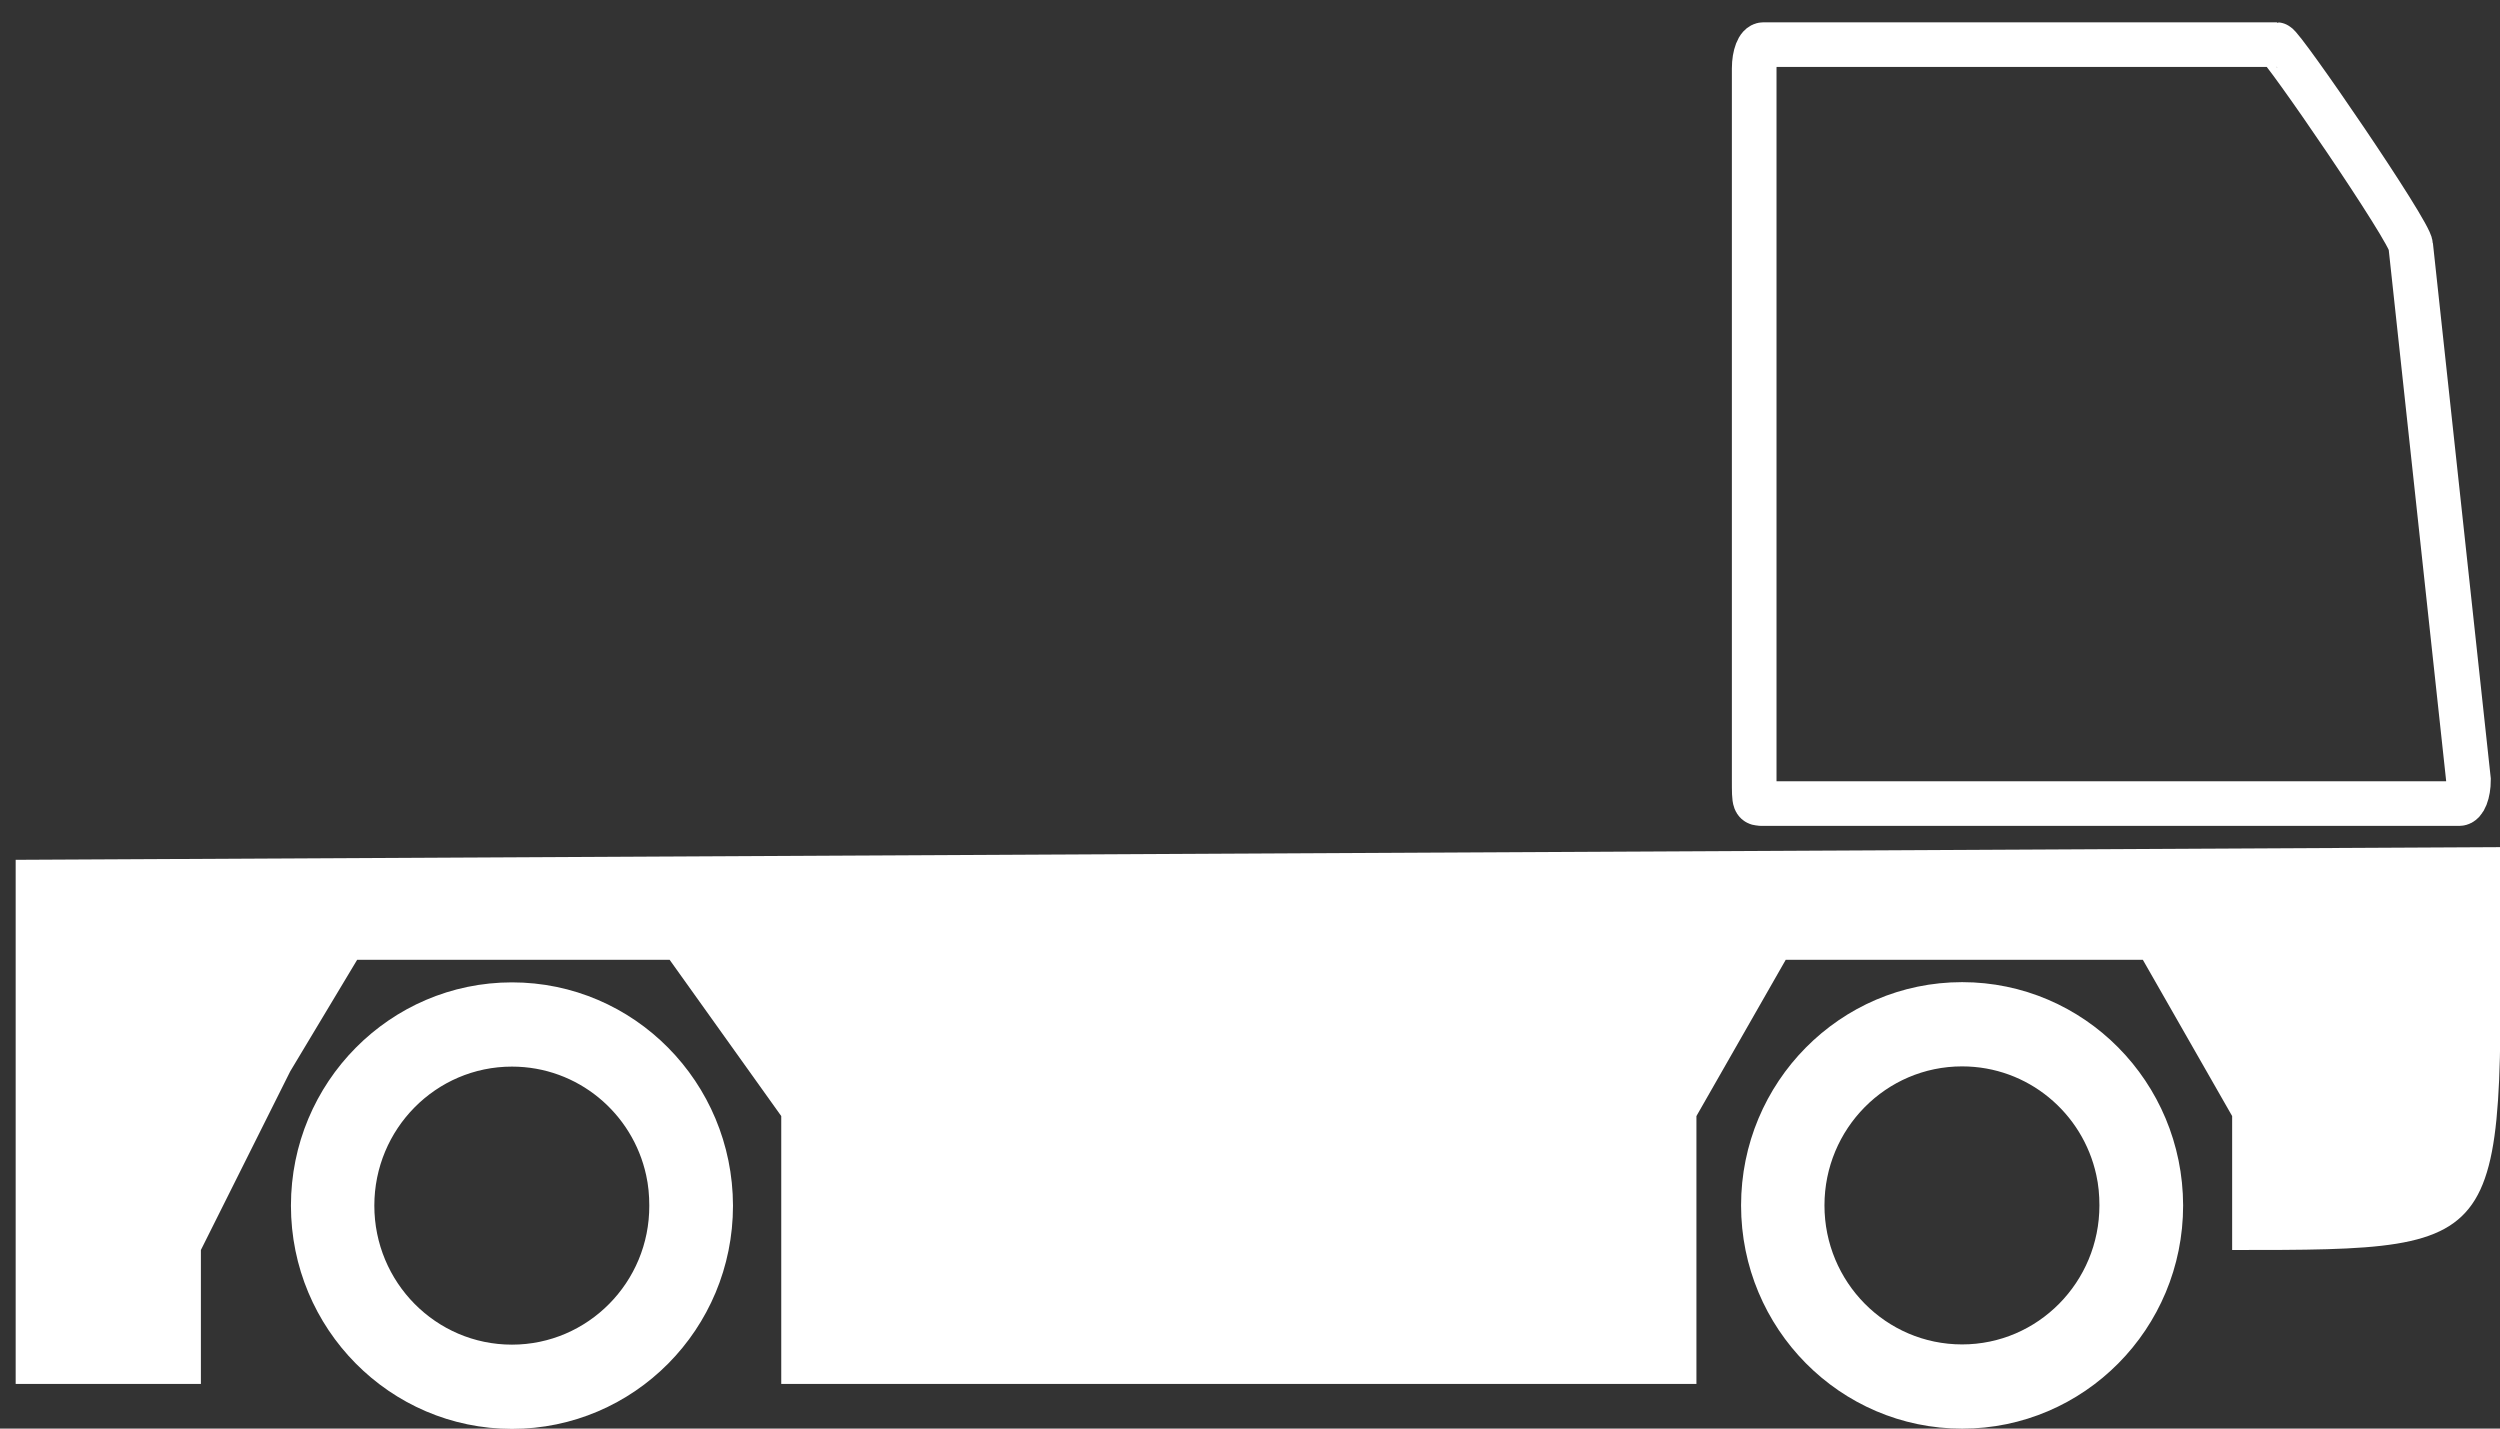
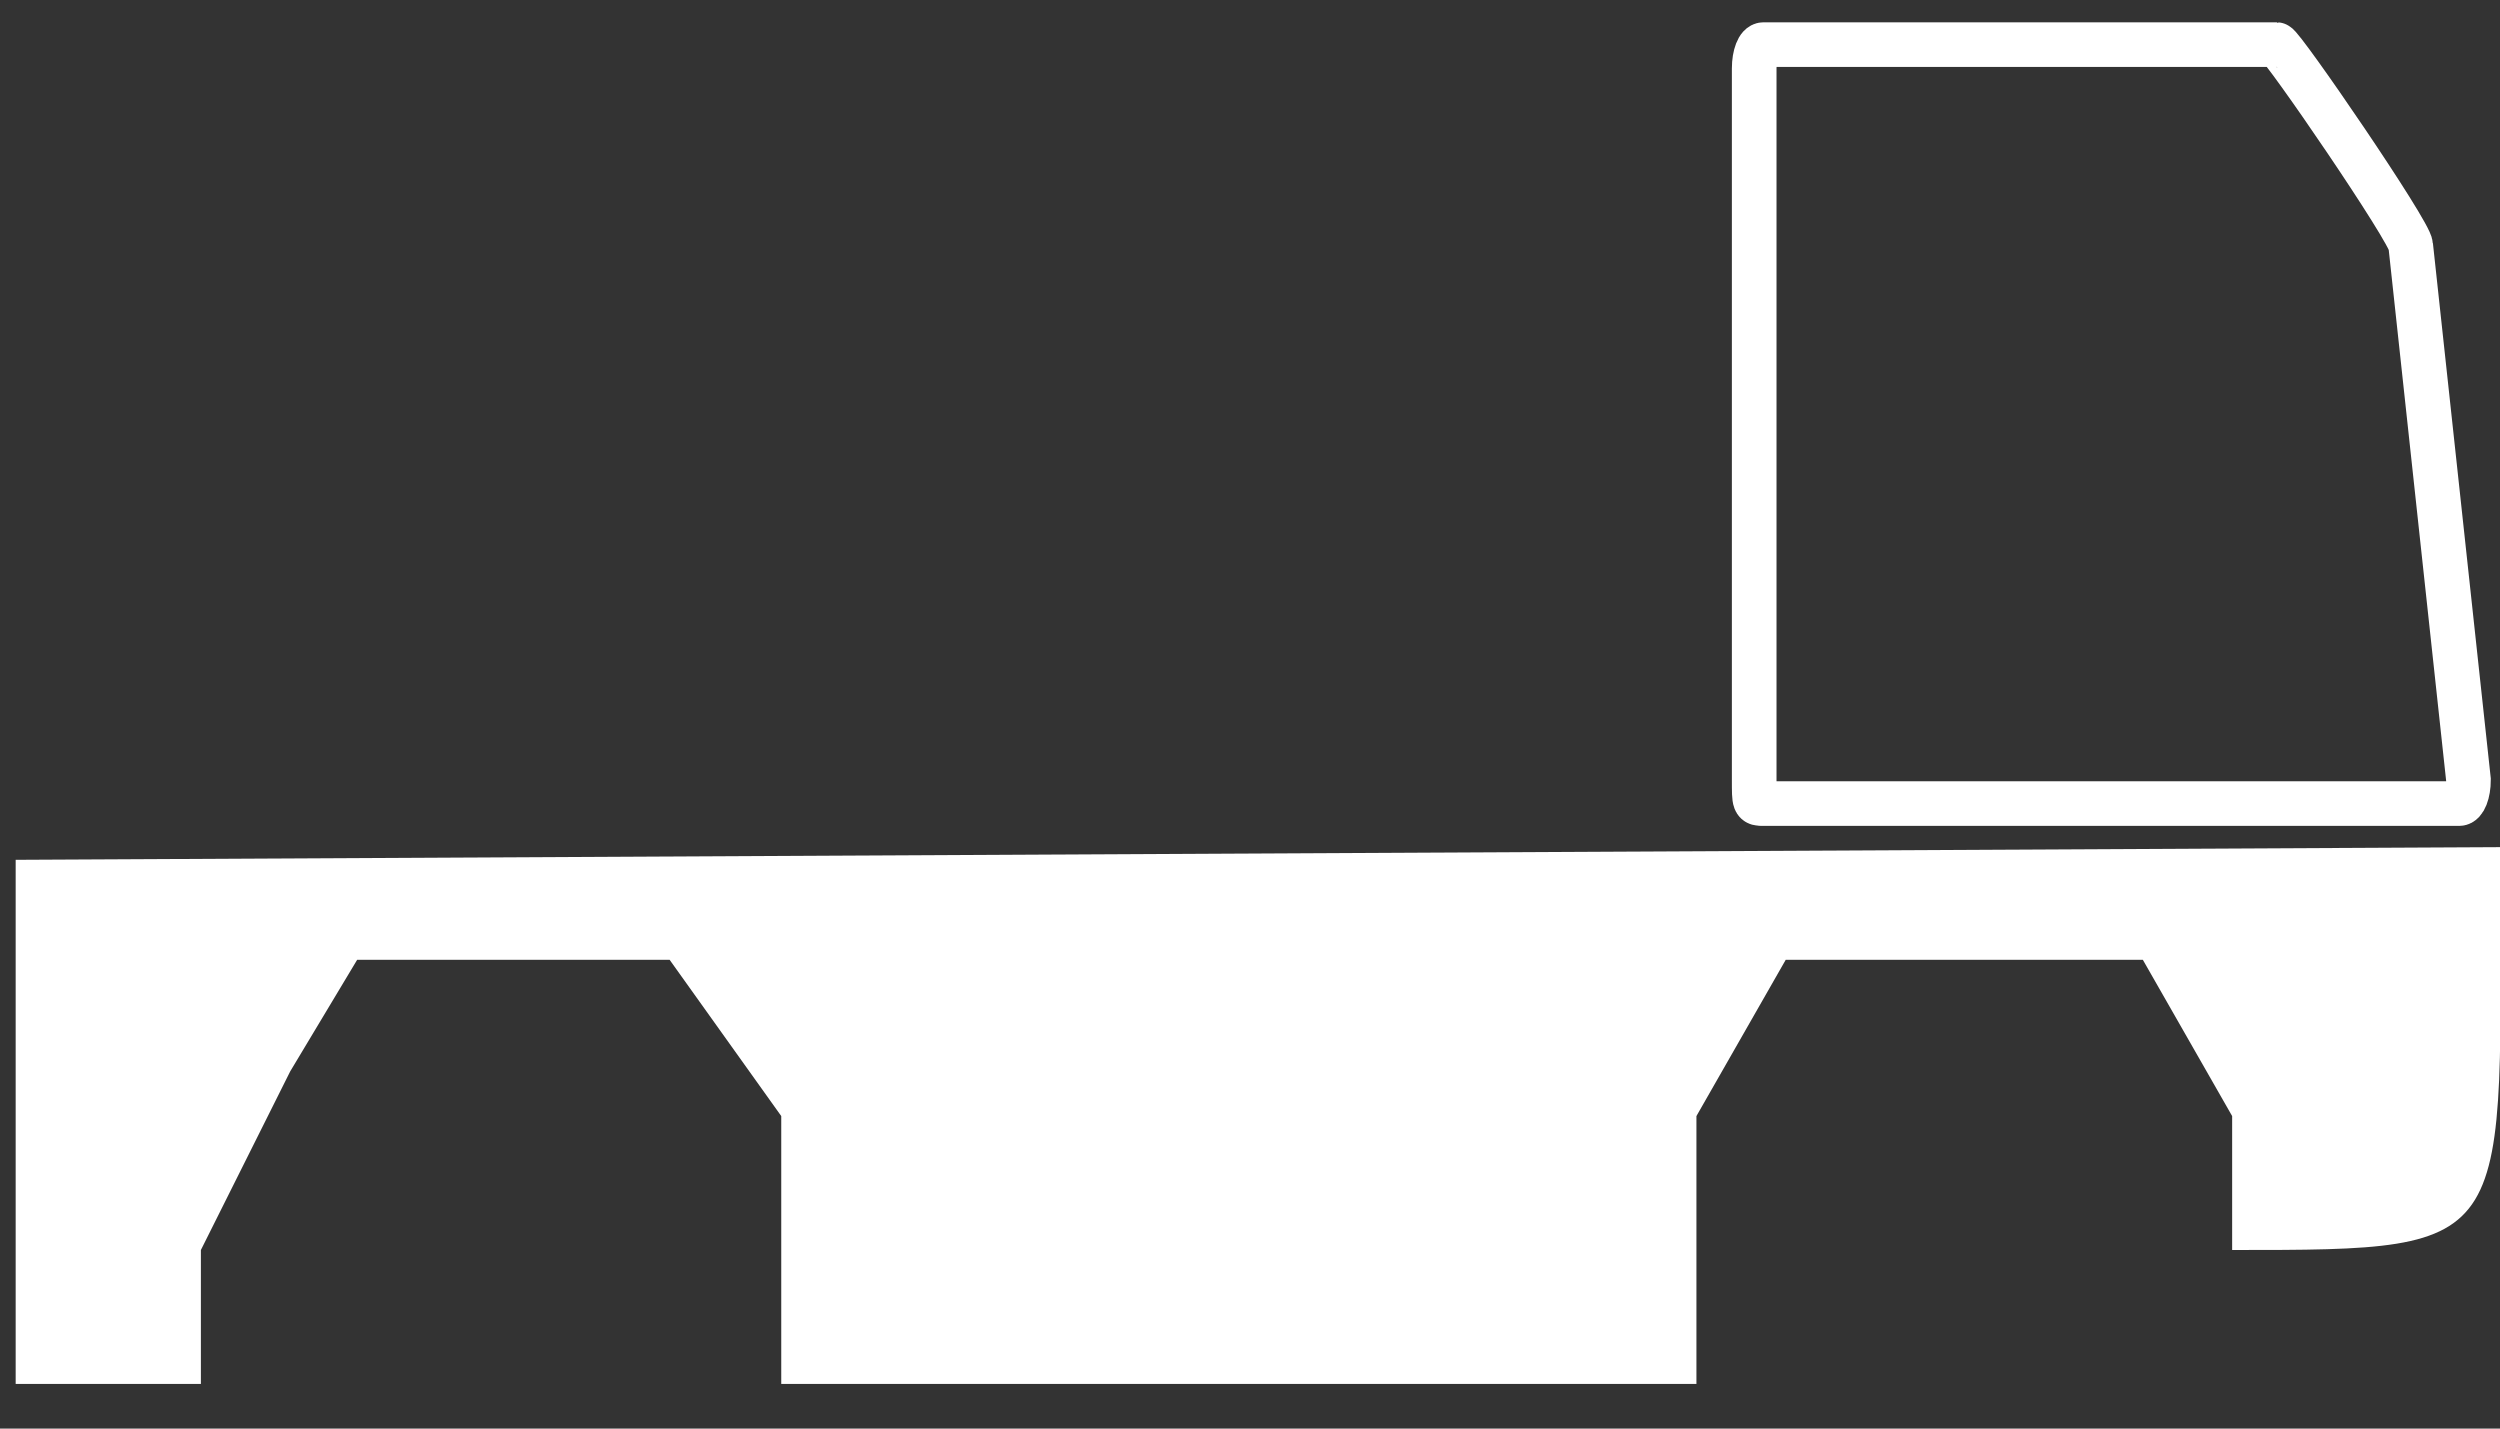
<svg xmlns="http://www.w3.org/2000/svg" width="56" height="32" viewBox="0 0 56 32" color="white" fill="none">
  <rect x="0" y="0" width="56" height="32" fill="#333333" stroke="none" />
-   <path d="M43.951 22C41.219 22 39 24.242 39 27.001C39 29.761 41.219 32.002 43.951 32.002C46.683 32.002 48.902 29.768 48.902 27.001C48.895 24.235 46.683 22 43.951 22ZM43.951 30.115C42.245 30.115 40.868 28.718 40.868 27.001C40.868 25.284 42.245 23.887 43.951 23.887C45.426 23.887 46.655 24.93 46.957 26.32C47.006 26.54 47.027 26.767 47.027 27.001C47.027 28.718 45.651 30.115 43.951 30.115Z" fill="currentColor" />
-   <path d="M11.468 22.005C8.736 22.005 6.517 24.247 6.517 27.006C6.517 29.765 8.736 32.007 11.468 32.007C14.2 32.007 16.419 29.773 16.419 27.006C16.412 24.239 14.2 22.005 11.468 22.005ZM11.468 30.12C9.762 30.12 8.385 28.723 8.385 27.006C8.385 25.289 9.762 23.892 11.468 23.892C12.943 23.892 14.172 24.935 14.474 26.325C14.523 26.545 14.544 26.772 14.544 27.006C14.551 28.723 13.168 30.12 11.468 30.12Z" fill="currentColor" />
  <path d="M4.5 28L6.5 24C6.5 24 6.5 24 8 21.5H15L17.5 25C17.5 26.5 17.5 29 17.5 31H27.5C28.5 31 32.503 31 33.5 31H38V25C40 21.5 38 25 40 21.5H48L50 25V28C56.507 28 56 28 56.007 18.976L0.351 19.26V31H4.5C4.5 28 4.5 30.5 4.5 28Z" fill="currentColor" />
  <path d="M39.294 17.467V1.533C39.294 1.235 39.387 1 39.5 1H51C51.115 1 54 5.209 54 5.5L55.294 17.467C55.294 17.765 55.2 18 55.087 18H39.5C39.294 18 39.294 18 39.294 17.467Z" stroke="currentColor" stroke-miterlimit="10" />
</svg>